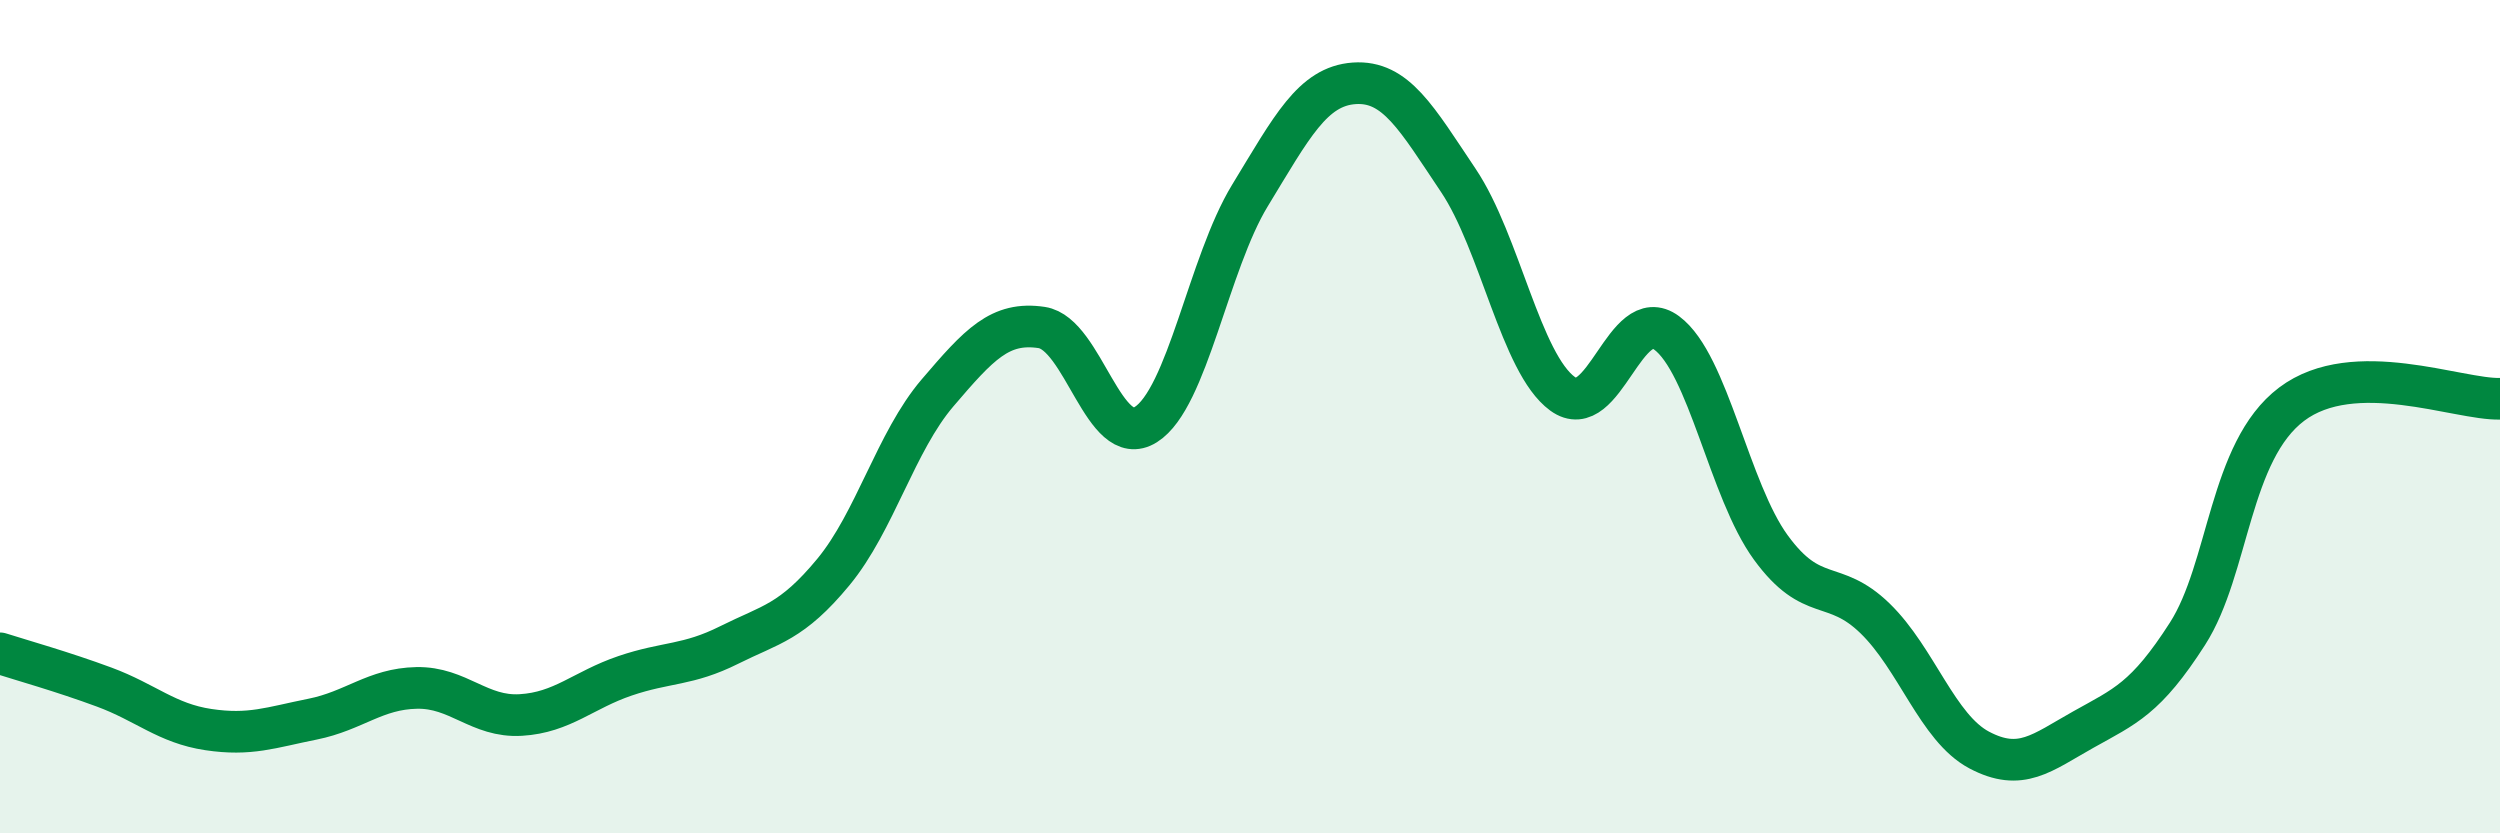
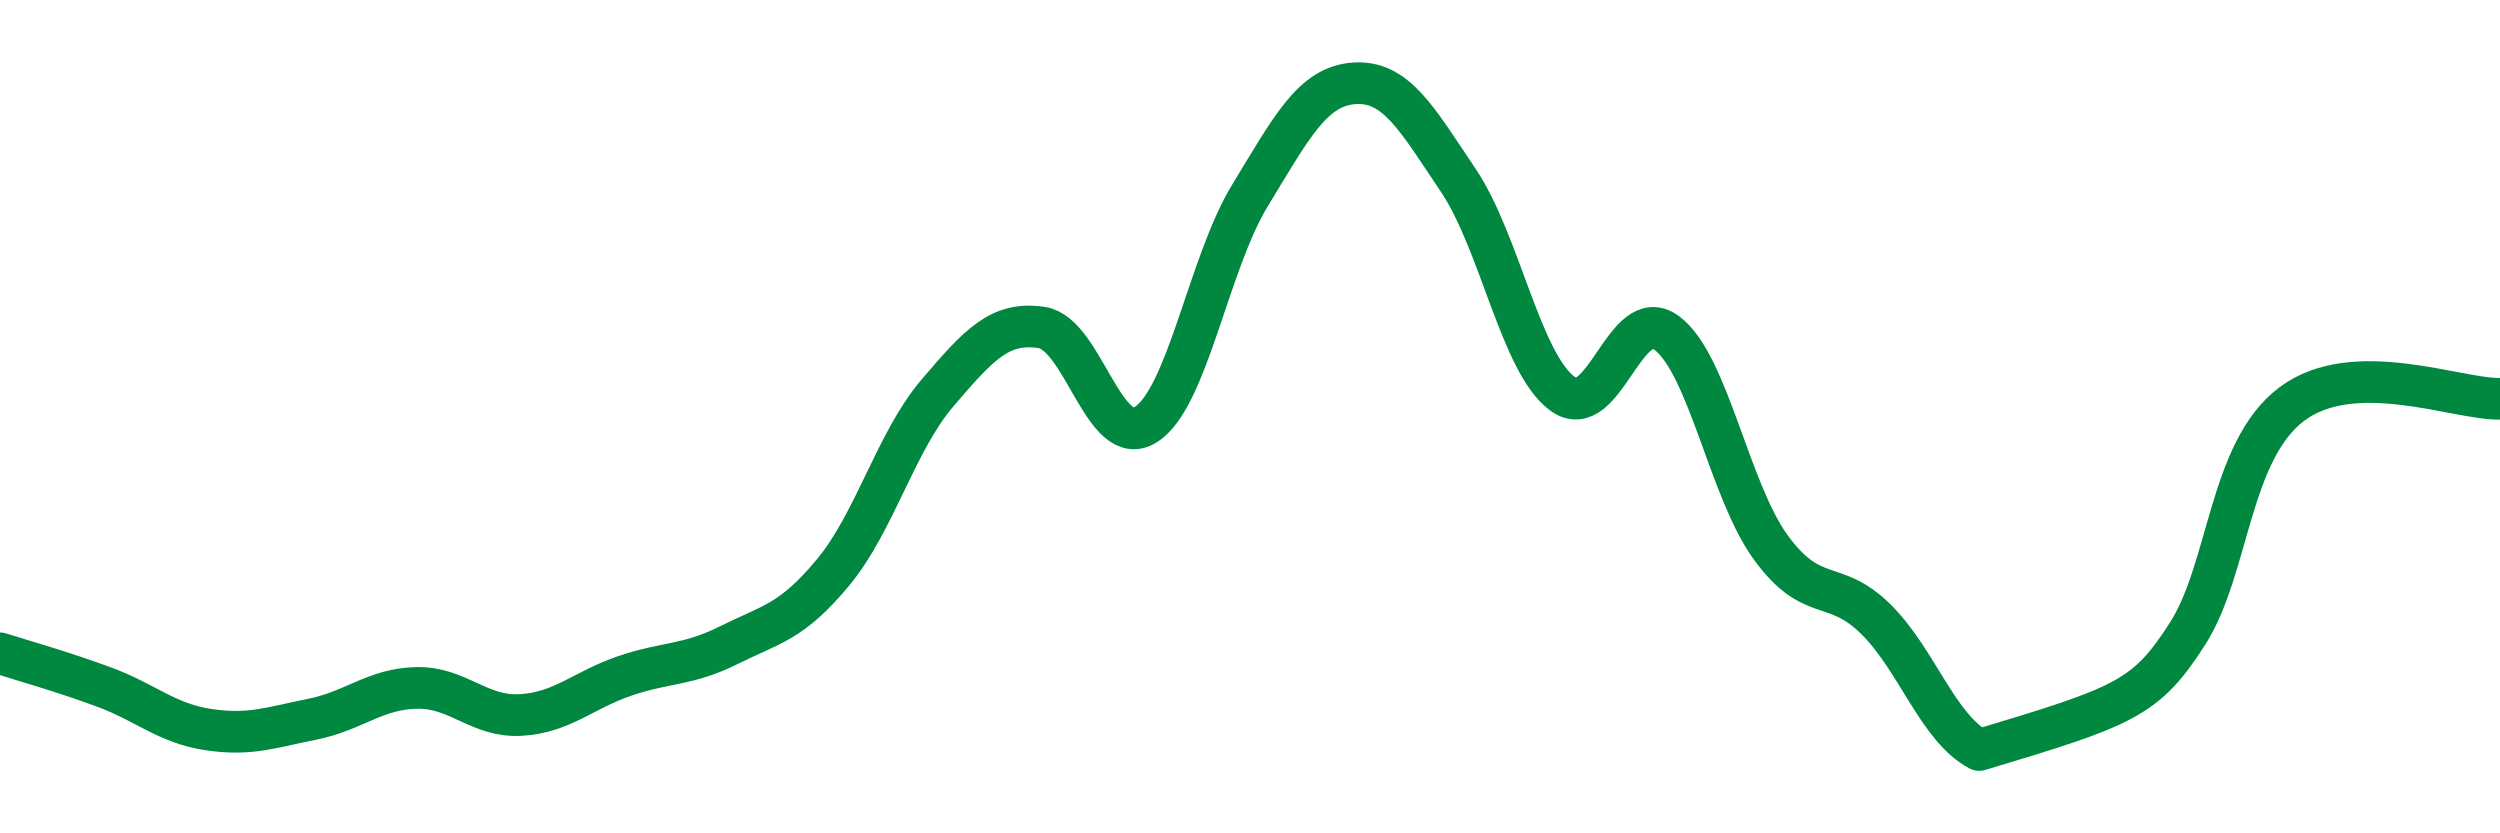
<svg xmlns="http://www.w3.org/2000/svg" width="60" height="20" viewBox="0 0 60 20">
-   <path d="M 0,15.68 C 0.5,15.84 1.5,16.12 2.5,16.49 C 3.5,16.86 4,17.36 5,17.51 C 6,17.66 6.5,17.46 7.5,17.26 C 8.5,17.06 9,16.53 10,16.51 C 11,16.49 11.5,17.22 12.5,17.16 C 13.5,17.1 14,16.56 15,16.22 C 16,15.88 16.5,15.98 17.5,15.48 C 18.5,14.98 19,14.94 20,13.73 C 21,12.52 21.5,10.6 22.5,9.43 C 23.5,8.26 24,7.71 25,7.86 C 26,8.01 26.5,10.82 27.5,10.19 C 28.5,9.56 29,6.33 30,4.69 C 31,3.05 31.5,2.07 32.5,2 C 33.5,1.93 34,2.84 35,4.33 C 36,5.82 36.5,8.72 37.5,9.45 C 38.5,10.18 39,7.25 40,7.99 C 41,8.73 41.5,11.77 42.5,13.14 C 43.5,14.51 44,13.87 45,14.84 C 46,15.81 46.5,17.47 47.5,18 C 48.5,18.53 49,18.07 50,17.51 C 51,16.95 51.5,16.77 52.5,15.21 C 53.5,13.65 53.5,10.83 55,9.7 C 56.5,8.57 59,9.6 60,9.57L60 20L0 20Z" fill="#008740" opacity="0.1" stroke-linecap="round" stroke-linejoin="round" />
-   <path d="M 0,15.68 C 0.5,15.84 1.5,16.12 2.5,16.49 C 3.5,16.86 4,17.36 5,17.51 C 6,17.66 6.5,17.46 7.5,17.26 C 8.5,17.06 9,16.53 10,16.51 C 11,16.49 11.5,17.22 12.5,17.16 C 13.5,17.1 14,16.56 15,16.22 C 16,15.88 16.5,15.98 17.5,15.48 C 18.5,14.98 19,14.94 20,13.73 C 21,12.52 21.5,10.6 22.5,9.43 C 23.5,8.26 24,7.71 25,7.86 C 26,8.01 26.5,10.82 27.5,10.19 C 28.5,9.56 29,6.33 30,4.69 C 31,3.05 31.5,2.07 32.5,2 C 33.5,1.93 34,2.84 35,4.33 C 36,5.82 36.5,8.72 37.5,9.45 C 38.5,10.18 39,7.25 40,7.99 C 41,8.73 41.5,11.77 42.5,13.14 C 43.5,14.51 44,13.87 45,14.84 C 46,15.81 46.5,17.47 47.5,18 C 48.5,18.53 49,18.07 50,17.51 C 51,16.95 51.5,16.77 52.5,15.21 C 53.5,13.65 53.5,10.83 55,9.7 C 56.5,8.57 59,9.6 60,9.57" stroke="#008740" stroke-width="1" fill="none" stroke-linecap="round" stroke-linejoin="round" />
+   <path d="M 0,15.68 C 0.5,15.84 1.5,16.12 2.5,16.49 C 3.5,16.86 4,17.36 5,17.51 C 6,17.66 6.5,17.46 7.5,17.26 C 8.5,17.06 9,16.53 10,16.51 C 11,16.49 11.5,17.22 12.5,17.16 C 13.5,17.1 14,16.56 15,16.22 C 16,15.88 16.5,15.98 17.5,15.48 C 18.5,14.98 19,14.94 20,13.73 C 21,12.52 21.5,10.6 22.5,9.43 C 23.5,8.26 24,7.71 25,7.86 C 26,8.01 26.5,10.82 27.5,10.19 C 28.5,9.56 29,6.33 30,4.69 C 31,3.05 31.5,2.07 32.5,2 C 33.5,1.93 34,2.84 35,4.33 C 36,5.82 36.5,8.72 37.5,9.45 C 38.5,10.18 39,7.25 40,7.99 C 41,8.73 41.5,11.77 42.5,13.14 C 43.5,14.51 44,13.87 45,14.84 C 46,15.81 46.5,17.47 47.5,18 C 51,16.95 51.5,16.77 52.5,15.21 C 53.5,13.65 53.5,10.83 55,9.7 C 56.5,8.57 59,9.6 60,9.57" stroke="#008740" stroke-width="1" fill="none" stroke-linecap="round" stroke-linejoin="round" />
</svg>